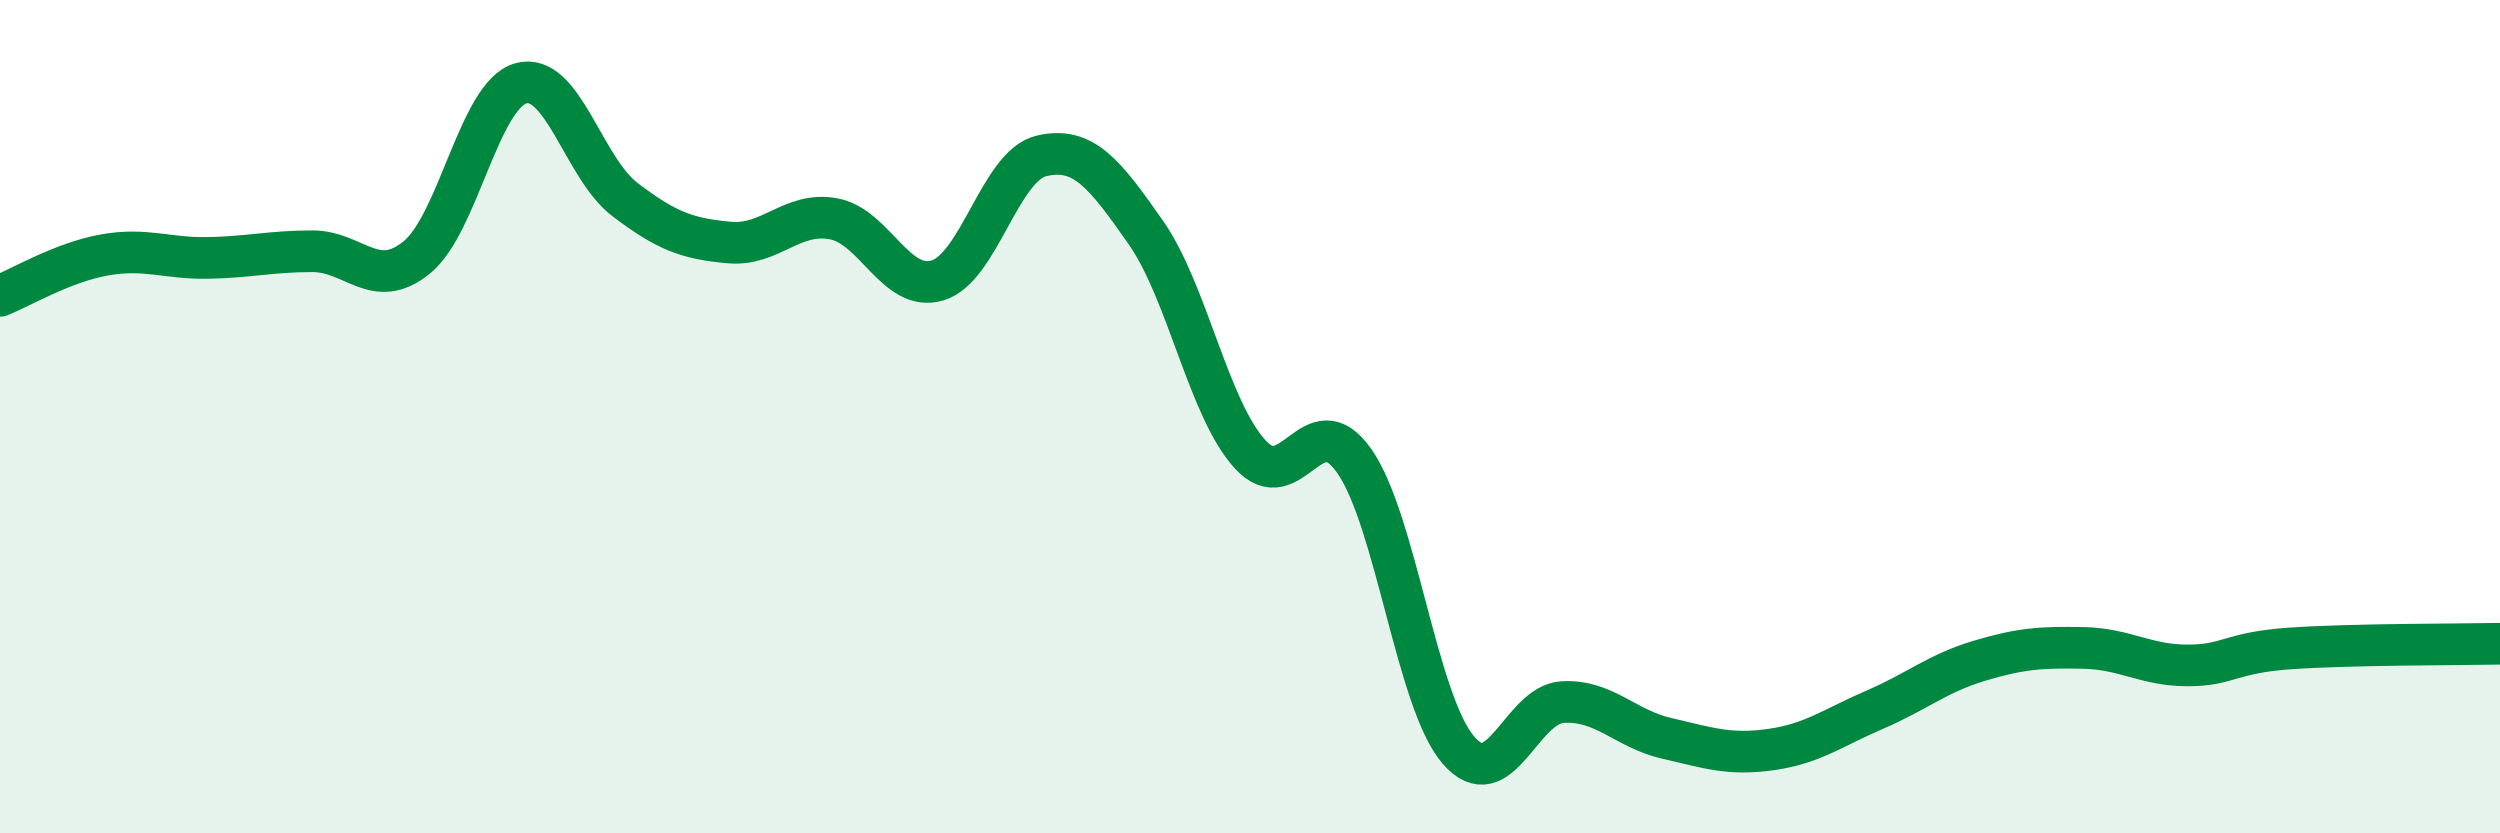
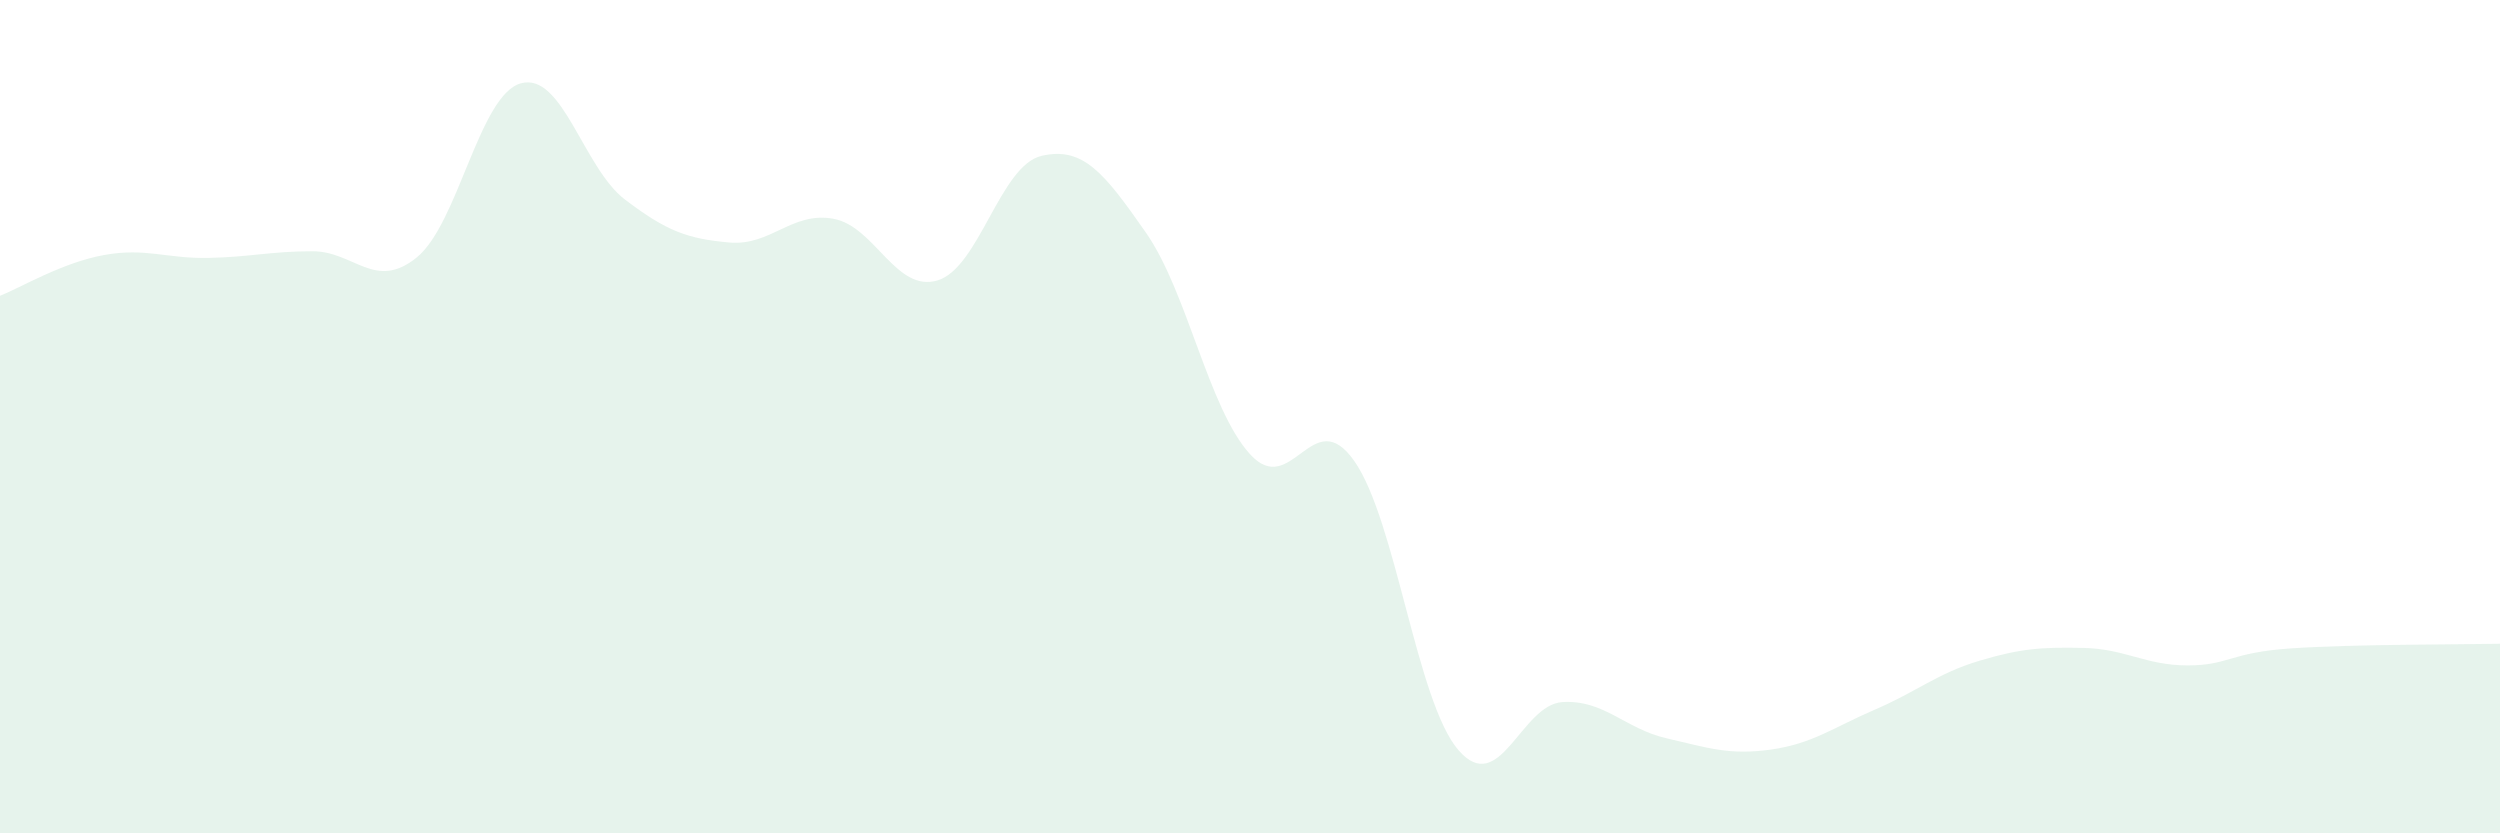
<svg xmlns="http://www.w3.org/2000/svg" width="60" height="20" viewBox="0 0 60 20">
  <path d="M 0,7.1 C 0.5,6.9 1.5,6.3 2.5,6.12 C 3.5,5.94 4,6.21 5,6.19 C 6,6.17 6.5,6.03 7.5,6.03 C 8.5,6.03 9,6.99 10,6.18 C 11,5.37 11.5,2.28 12.5,2 C 13.5,1.72 14,4.03 15,4.79 C 16,5.55 16.5,5.73 17.5,5.82 C 18.5,5.91 19,5.07 20,5.25 C 21,5.43 21.5,7.03 22.5,6.73 C 23.5,6.43 24,3.97 25,3.74 C 26,3.51 26.5,4.15 27.5,5.58 C 28.5,7.01 29,9.8 30,10.9 C 31,12 31.5,9.64 32.5,11.06 C 33.5,12.48 34,16.84 35,18 C 36,19.16 36.5,16.91 37.5,16.85 C 38.5,16.79 39,17.49 40,17.72 C 41,17.95 41.5,18.13 42.5,17.99 C 43.5,17.85 44,17.46 45,17.03 C 46,16.6 46.5,16.16 47.5,15.86 C 48.5,15.56 49,15.53 50,15.55 C 51,15.57 51.5,15.97 52.5,15.97 C 53.5,15.97 53.5,15.66 55,15.56 C 56.5,15.46 59,15.47 60,15.45L60 20L0 20Z" fill="#008740" opacity="0.1" stroke-linecap="round" stroke-linejoin="round" />
-   <path d="M 0,7.1 C 0.5,6.9 1.5,6.3 2.5,6.12 C 3.5,5.94 4,6.21 5,6.19 C 6,6.17 6.5,6.03 7.5,6.03 C 8.5,6.03 9,6.99 10,6.18 C 11,5.37 11.5,2.28 12.5,2 C 13.5,1.72 14,4.03 15,4.79 C 16,5.55 16.5,5.73 17.5,5.82 C 18.5,5.91 19,5.07 20,5.25 C 21,5.43 21.5,7.03 22.5,6.73 C 23.5,6.43 24,3.97 25,3.74 C 26,3.51 26.5,4.15 27.5,5.58 C 28.5,7.01 29,9.8 30,10.9 C 31,12 31.5,9.64 32.5,11.06 C 33.5,12.48 34,16.84 35,18 C 36,19.16 36.5,16.91 37.5,16.85 C 38.5,16.79 39,17.49 40,17.72 C 41,17.95 41.5,18.13 42.5,17.99 C 43.5,17.85 44,17.46 45,17.03 C 46,16.6 46.5,16.16 47.5,15.86 C 48.5,15.56 49,15.53 50,15.55 C 51,15.57 51.5,15.97 52.5,15.97 C 53.5,15.97 53.5,15.66 55,15.56 C 56.5,15.46 59,15.47 60,15.45" stroke="#008740" stroke-width="1" fill="none" stroke-linecap="round" stroke-linejoin="round" />
</svg>